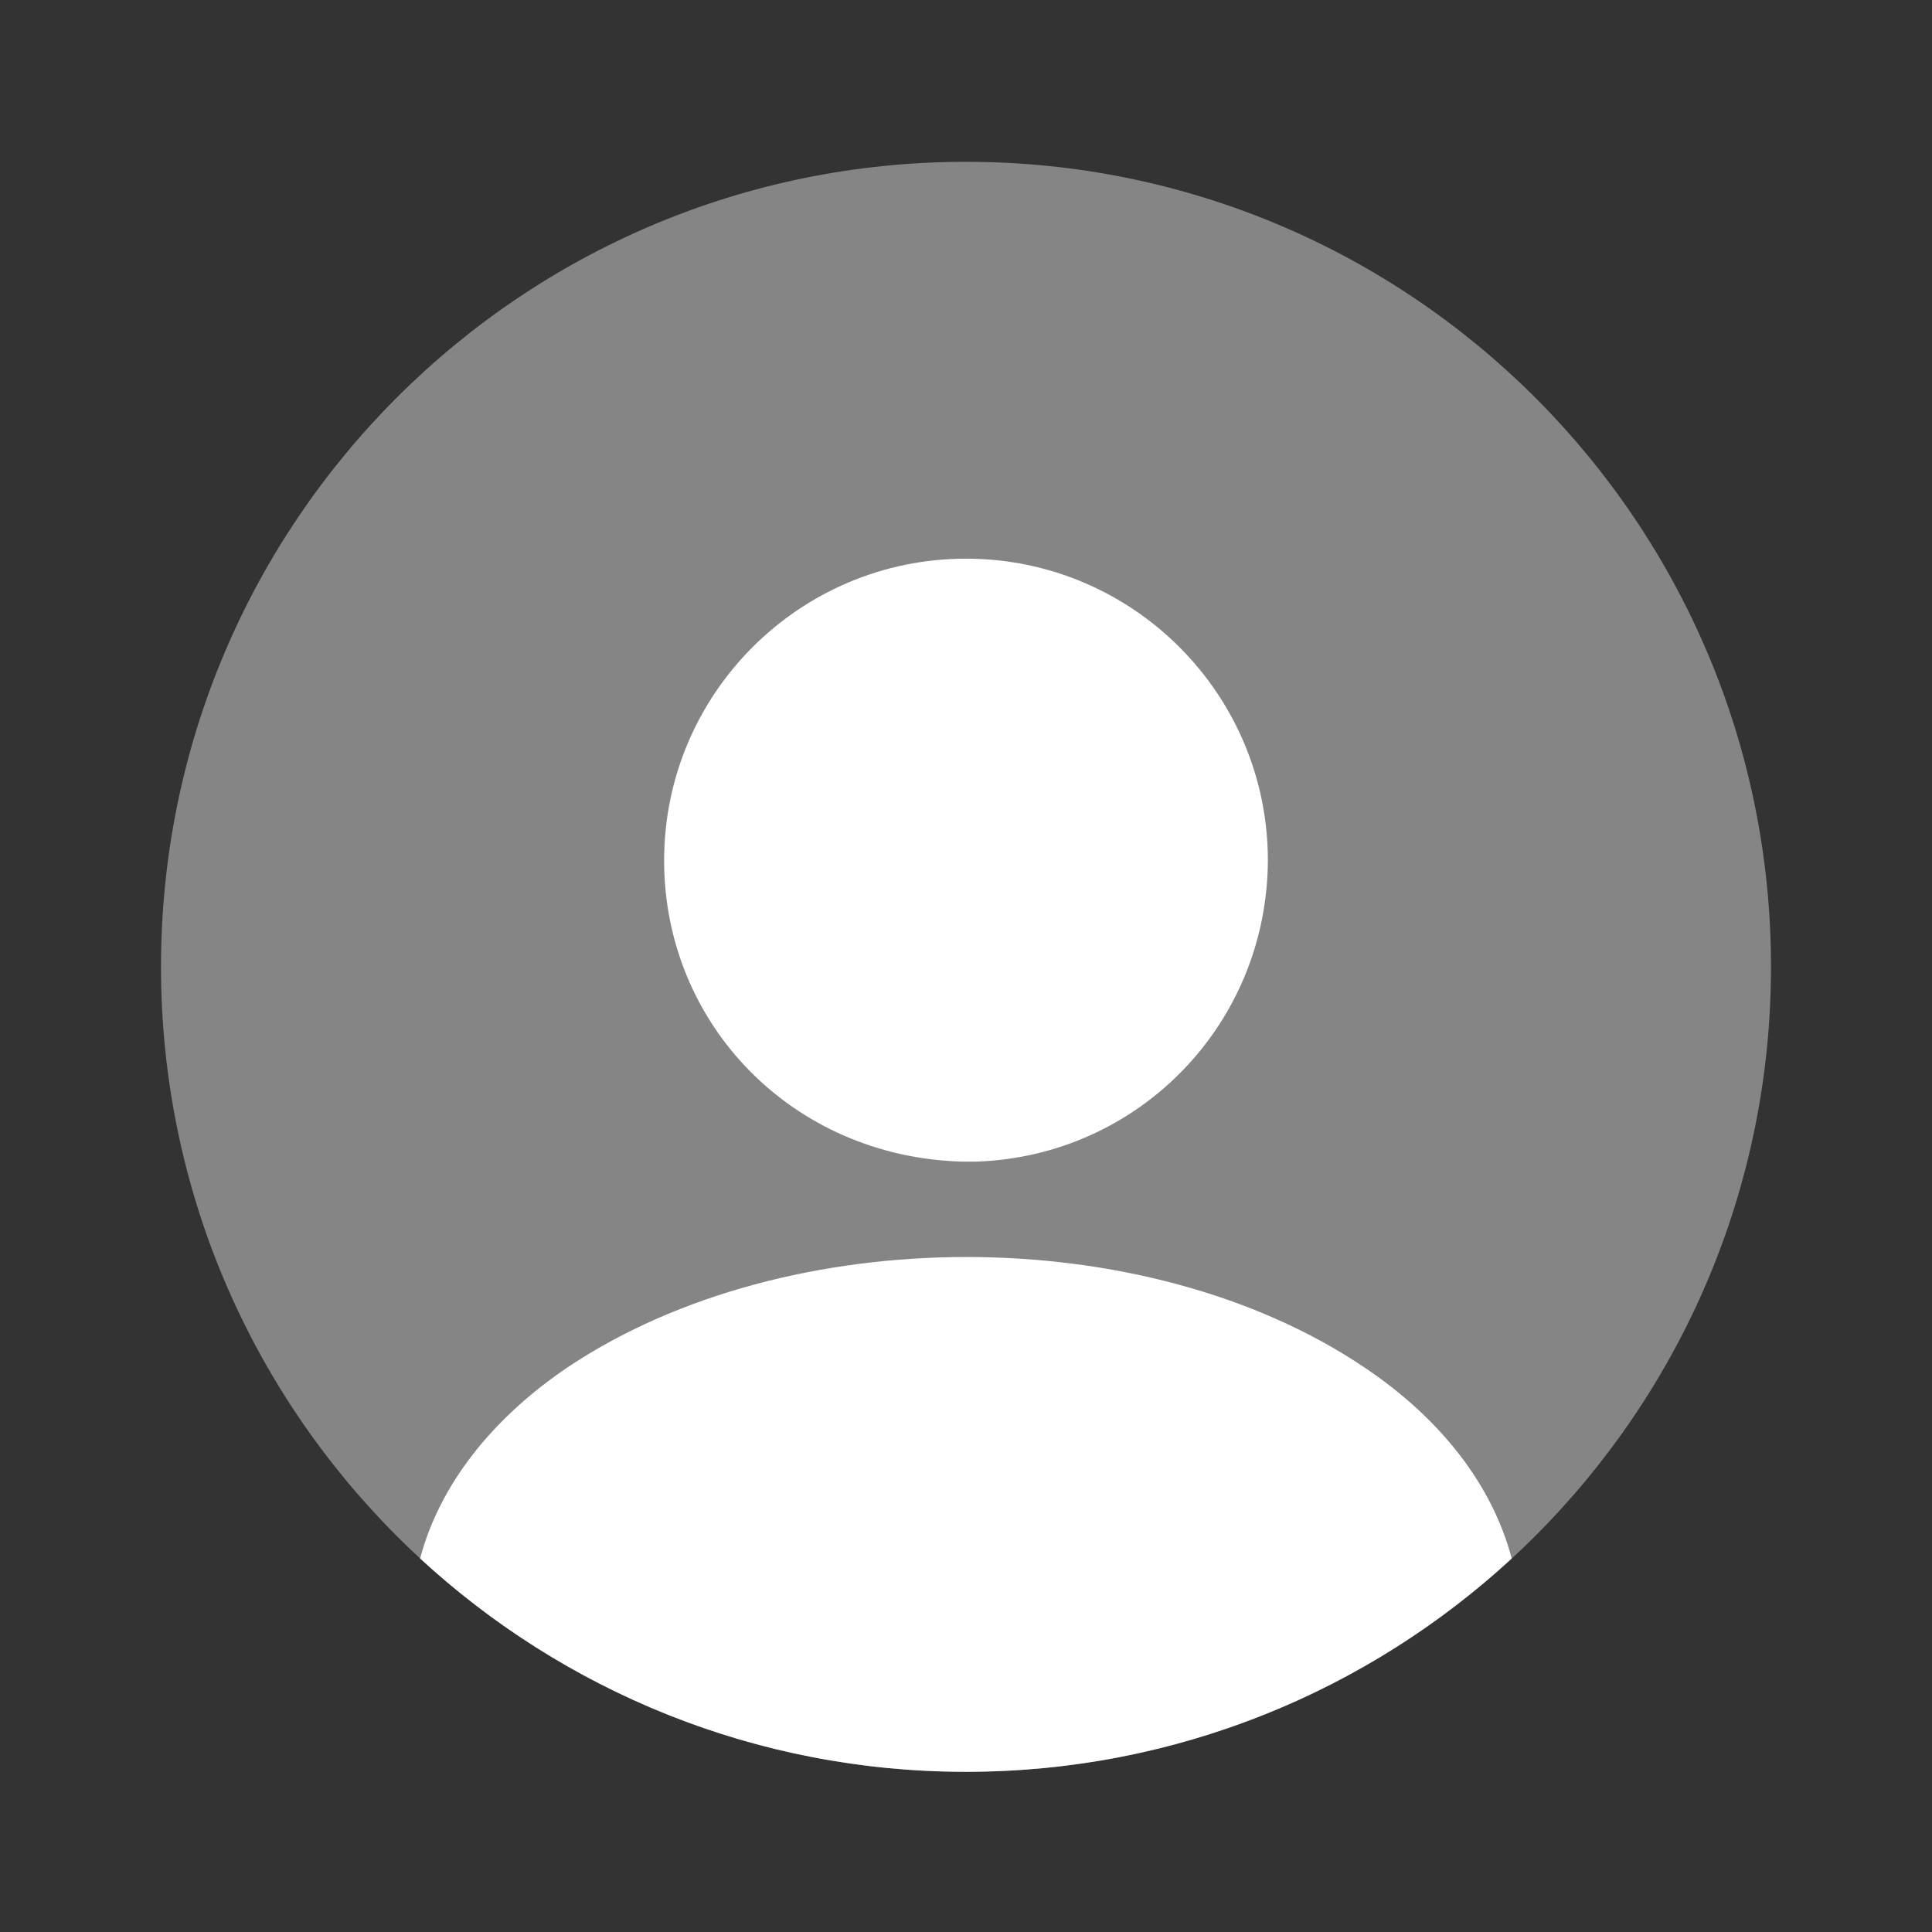
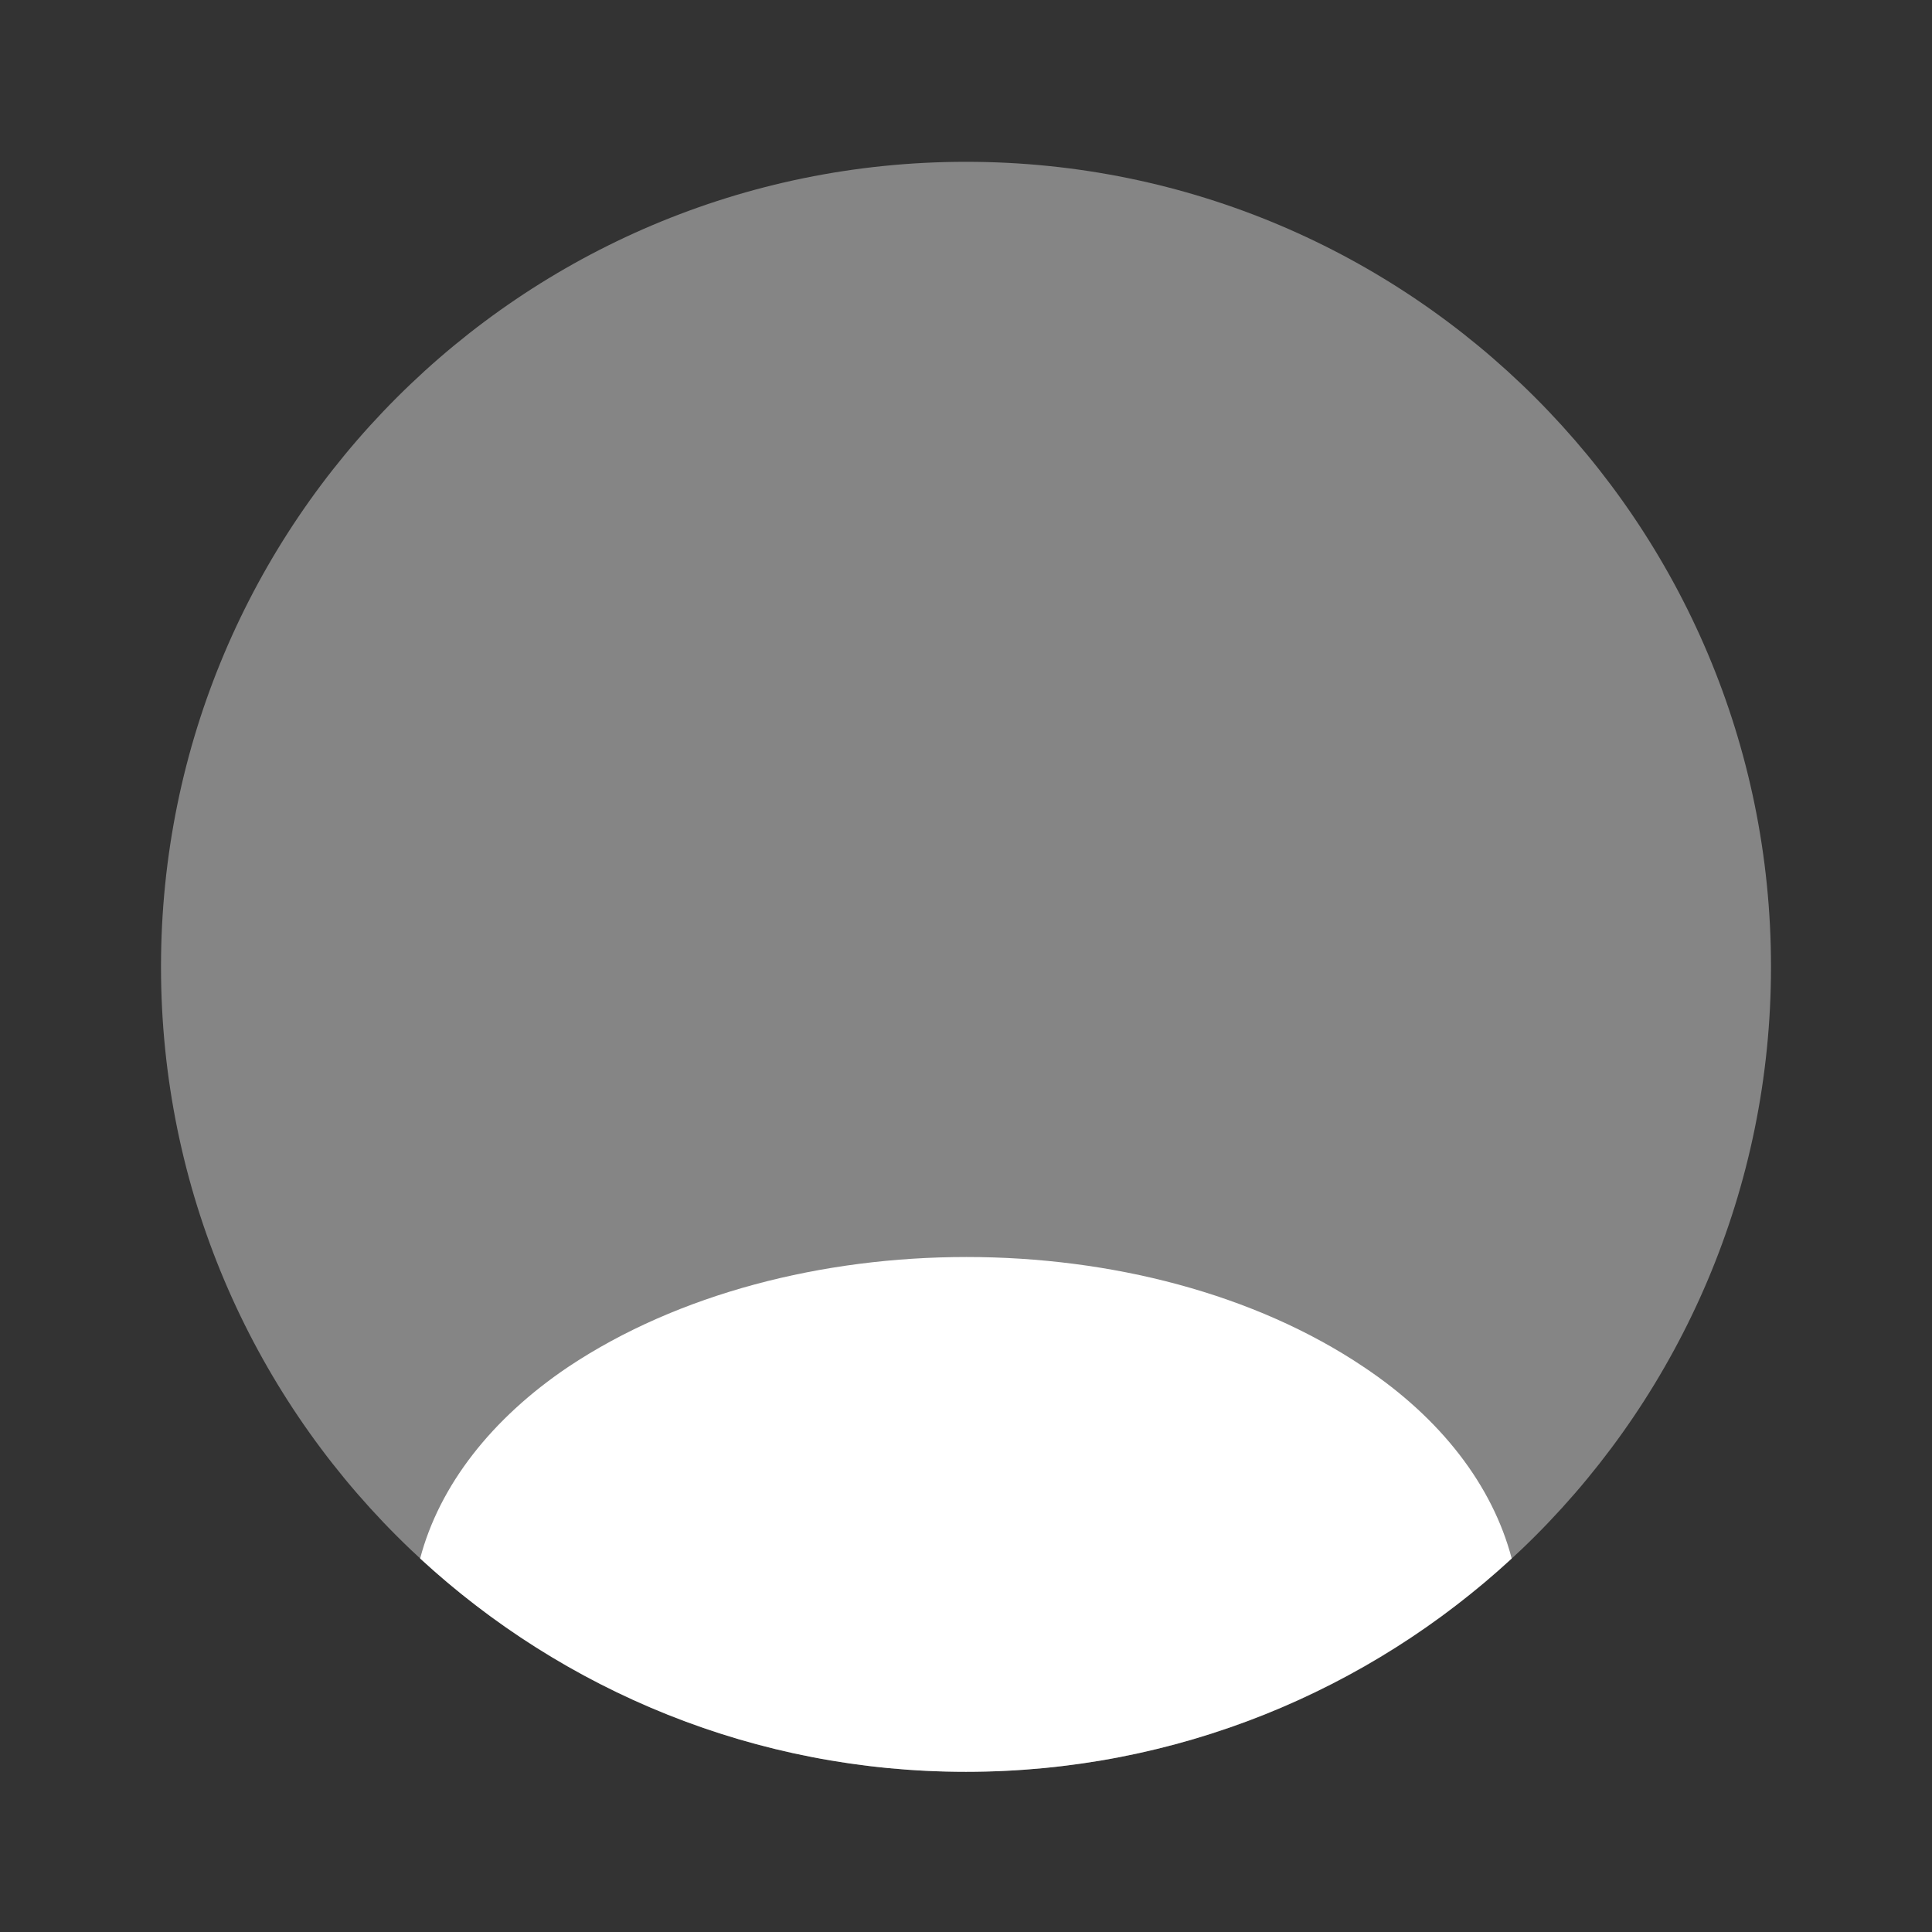
<svg xmlns="http://www.w3.org/2000/svg" width="24" height="24" viewBox="0 0 24 24" fill="none">
  <rect x="0" y="0" width="24" height="24" fill="#333333" stroke="none" />
  <path opacity="0.4" d="M12 22.01C17.523 22.01 22 17.533 22 12.01C22 6.487 17.523 2.01 12 2.01C6.477 2.01 2 6.487 2 12.01C2 17.533 6.477 22.01 12 22.01Z" fill="white" />
-   <path d="M12 6.94C9.93 6.94 8.25 8.62 8.25 10.69C8.25 12.72 9.84 14.37 11.95 14.43C11.98 14.43 12.02 14.43 12.04 14.43C12.06 14.43 12.09 14.43 12.11 14.43C12.12 14.43 12.13 14.43 12.13 14.43C14.15 14.36 15.74 12.72 15.75 10.69C15.75 8.62 14.07 6.94 12 6.94Z" fill="white" />
  <path d="M18.779 19.36C16.999 21 14.619 22.01 11.999 22.01C9.379 22.01 6.999 21 5.219 19.36C5.459 18.45 6.109 17.62 7.059 16.98C9.789 15.16 14.229 15.16 16.939 16.98C17.899 17.62 18.539 18.45 18.779 19.36Z" fill="white" />
</svg>